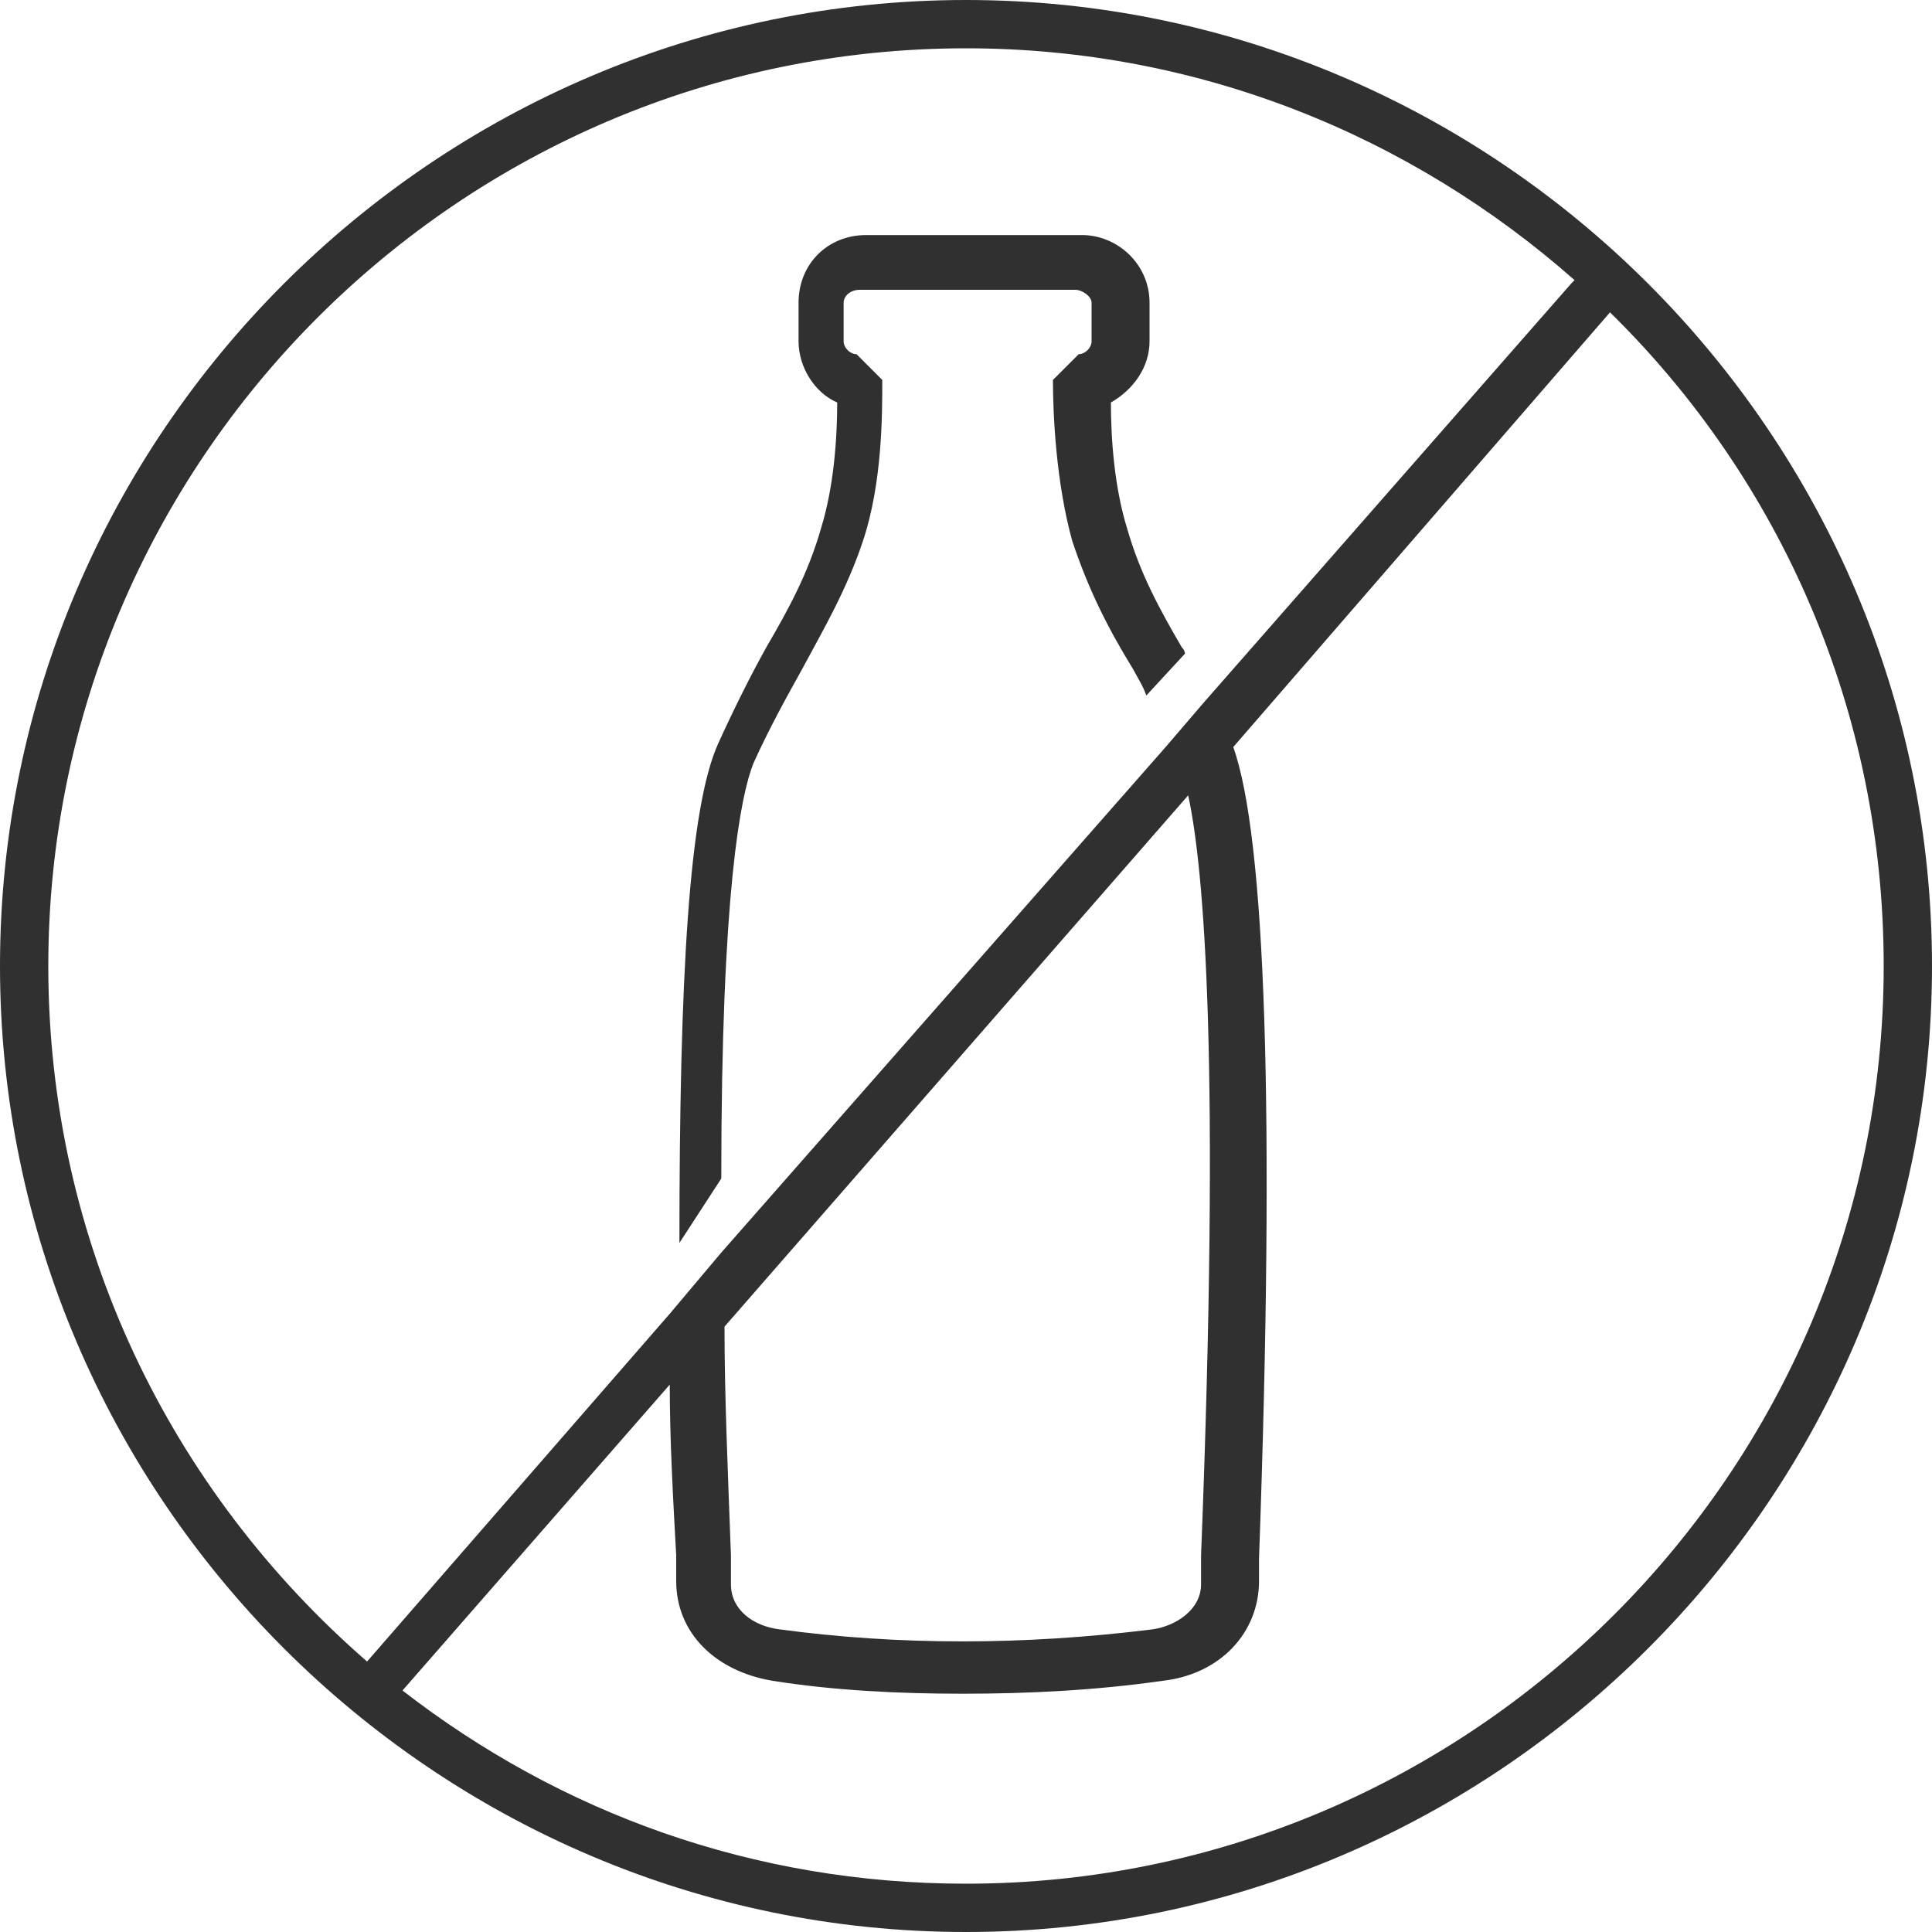
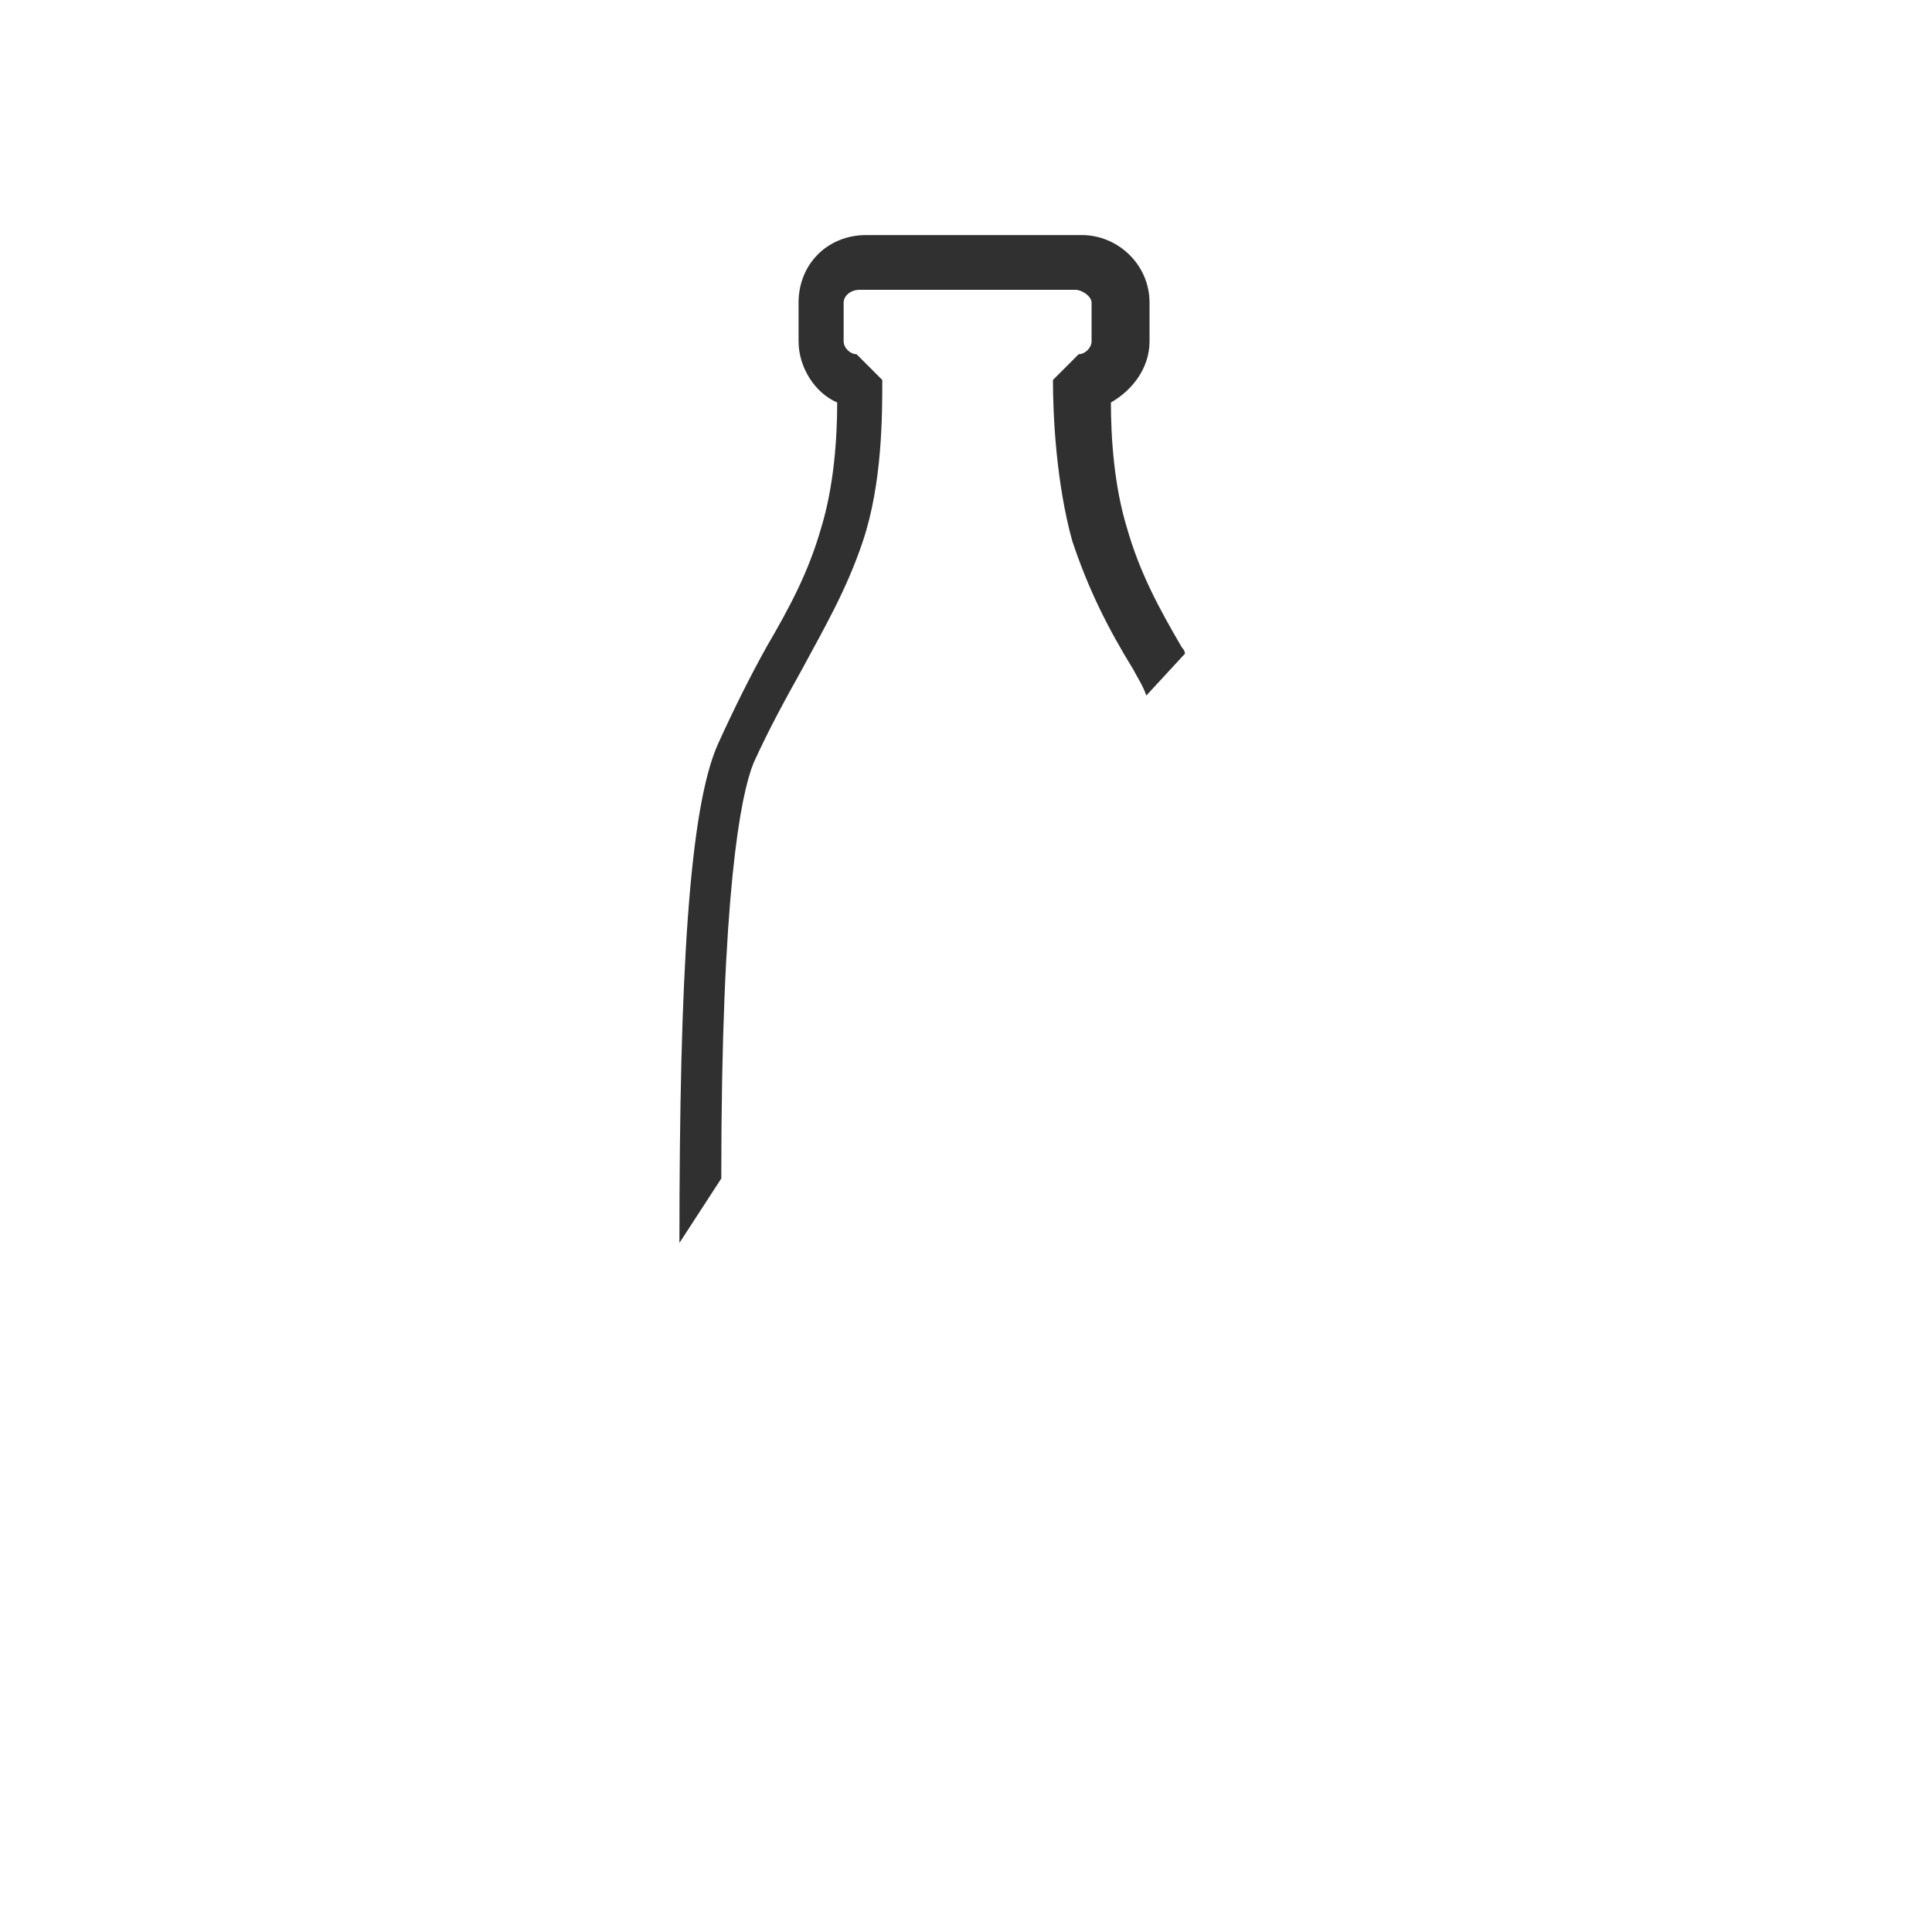
<svg xmlns="http://www.w3.org/2000/svg" version="1.1" id="Layer_2_00000062912207335885014300000004991812140417330366_" x="0px" y="0px" viewBox="0 0 60 60" style="enable-background:new 0 0 60 60;" xml:space="preserve">
  <style type="text/css">
	.st0{fill:#303030;}
</style>
  <g id="Layer_1-2">
    <g>
      <path class="st0" d="M22.4,36.6c0-8.9,0.6-11.9,1-12.9c0.5-1.1,1-2,1.5-2.9c0.7-1.3,1.4-2.5,1.9-4c0.6-1.8,0.6-3.9,0.6-5L26.6,11    c-0.2,0-0.4-0.2-0.4-0.4V9.4c0-0.2,0.2-0.4,0.5-0.4h6.7c0.2,0,0.5,0.2,0.5,0.4v1.2c0,0.2-0.2,0.4-0.4,0.4l-0.8,0.8    c0,1.1,0.1,3.2,0.6,5c0.5,1.5,1.1,2.7,1.9,4c0.1,0.2,0.3,0.5,0.4,0.8l1.2-1.3c0-0.1-0.1-0.2-0.1-0.2c-0.7-1.2-1.3-2.3-1.7-3.7    c-0.4-1.3-0.5-2.8-0.5-3.9c0.7-0.4,1.2-1.1,1.2-1.9V9.4c0-1.2-1-2.1-2.1-2.1h-6.7c-1.2,0-2.1,0.9-2.1,2.1v1.2    c0,0.8,0.5,1.6,1.2,1.9c0,1.1-0.1,2.6-0.5,3.9c-0.4,1.4-1,2.5-1.7,3.7c-0.5,0.9-1,1.9-1.5,3c-0.9,2-1.2,7.2-1.2,15.5L22.4,36.6    L22.4,36.6z" />
-       <path class="st0" d="M30,0C13.5,0,0,13.5,0,30s13.5,30,30,30s30-13.5,30-30S46.5,0,30,0z M1.5,30C1.5,14.3,14.3,1.5,30,1.5    c7.2,0,13.8,2.7,18.9,7.2c0,0,0,0-0.1,0.1l-11.4,13l0,0l-1.2,1.4l0,0L22.4,38.9l0,0l-1.6,1.9l0,0l-9.4,10.8    C5.3,46.3,1.5,38.6,1.5,30z M37.3,48.3l0,0.9c0,0.8-0.8,1.3-1.5,1.4c-4,0.5-7.9,0.5-11.6,0c-0.8-0.1-1.5-0.6-1.5-1.4l0-0.9    c-0.1-2.7-0.2-5-0.2-7.1l14.4-16.5C37.4,27,37.9,33,37.3,48.3L37.3,48.3z M30,58.5c-6.6,0-12.6-2.2-17.5-6l8.3-9.5    c0,1.7,0.1,3.5,0.2,5.3l0,0.8c0,1.6,1.2,2.8,3,3.1c1.9,0.3,3.9,0.4,5.9,0.4s4.1-0.1,6.2-0.4c1.8-0.2,3-1.5,3-3.1V49l0-0.6    c0.5-13.9,0.2-22.4-0.8-25.2L50,9.7c0,0,0,0,0,0c5.3,5.2,8.5,12.4,8.5,20.3C58.5,45.7,45.7,58.5,30,58.5L30,58.5z" />
    </g>
  </g>
</svg>